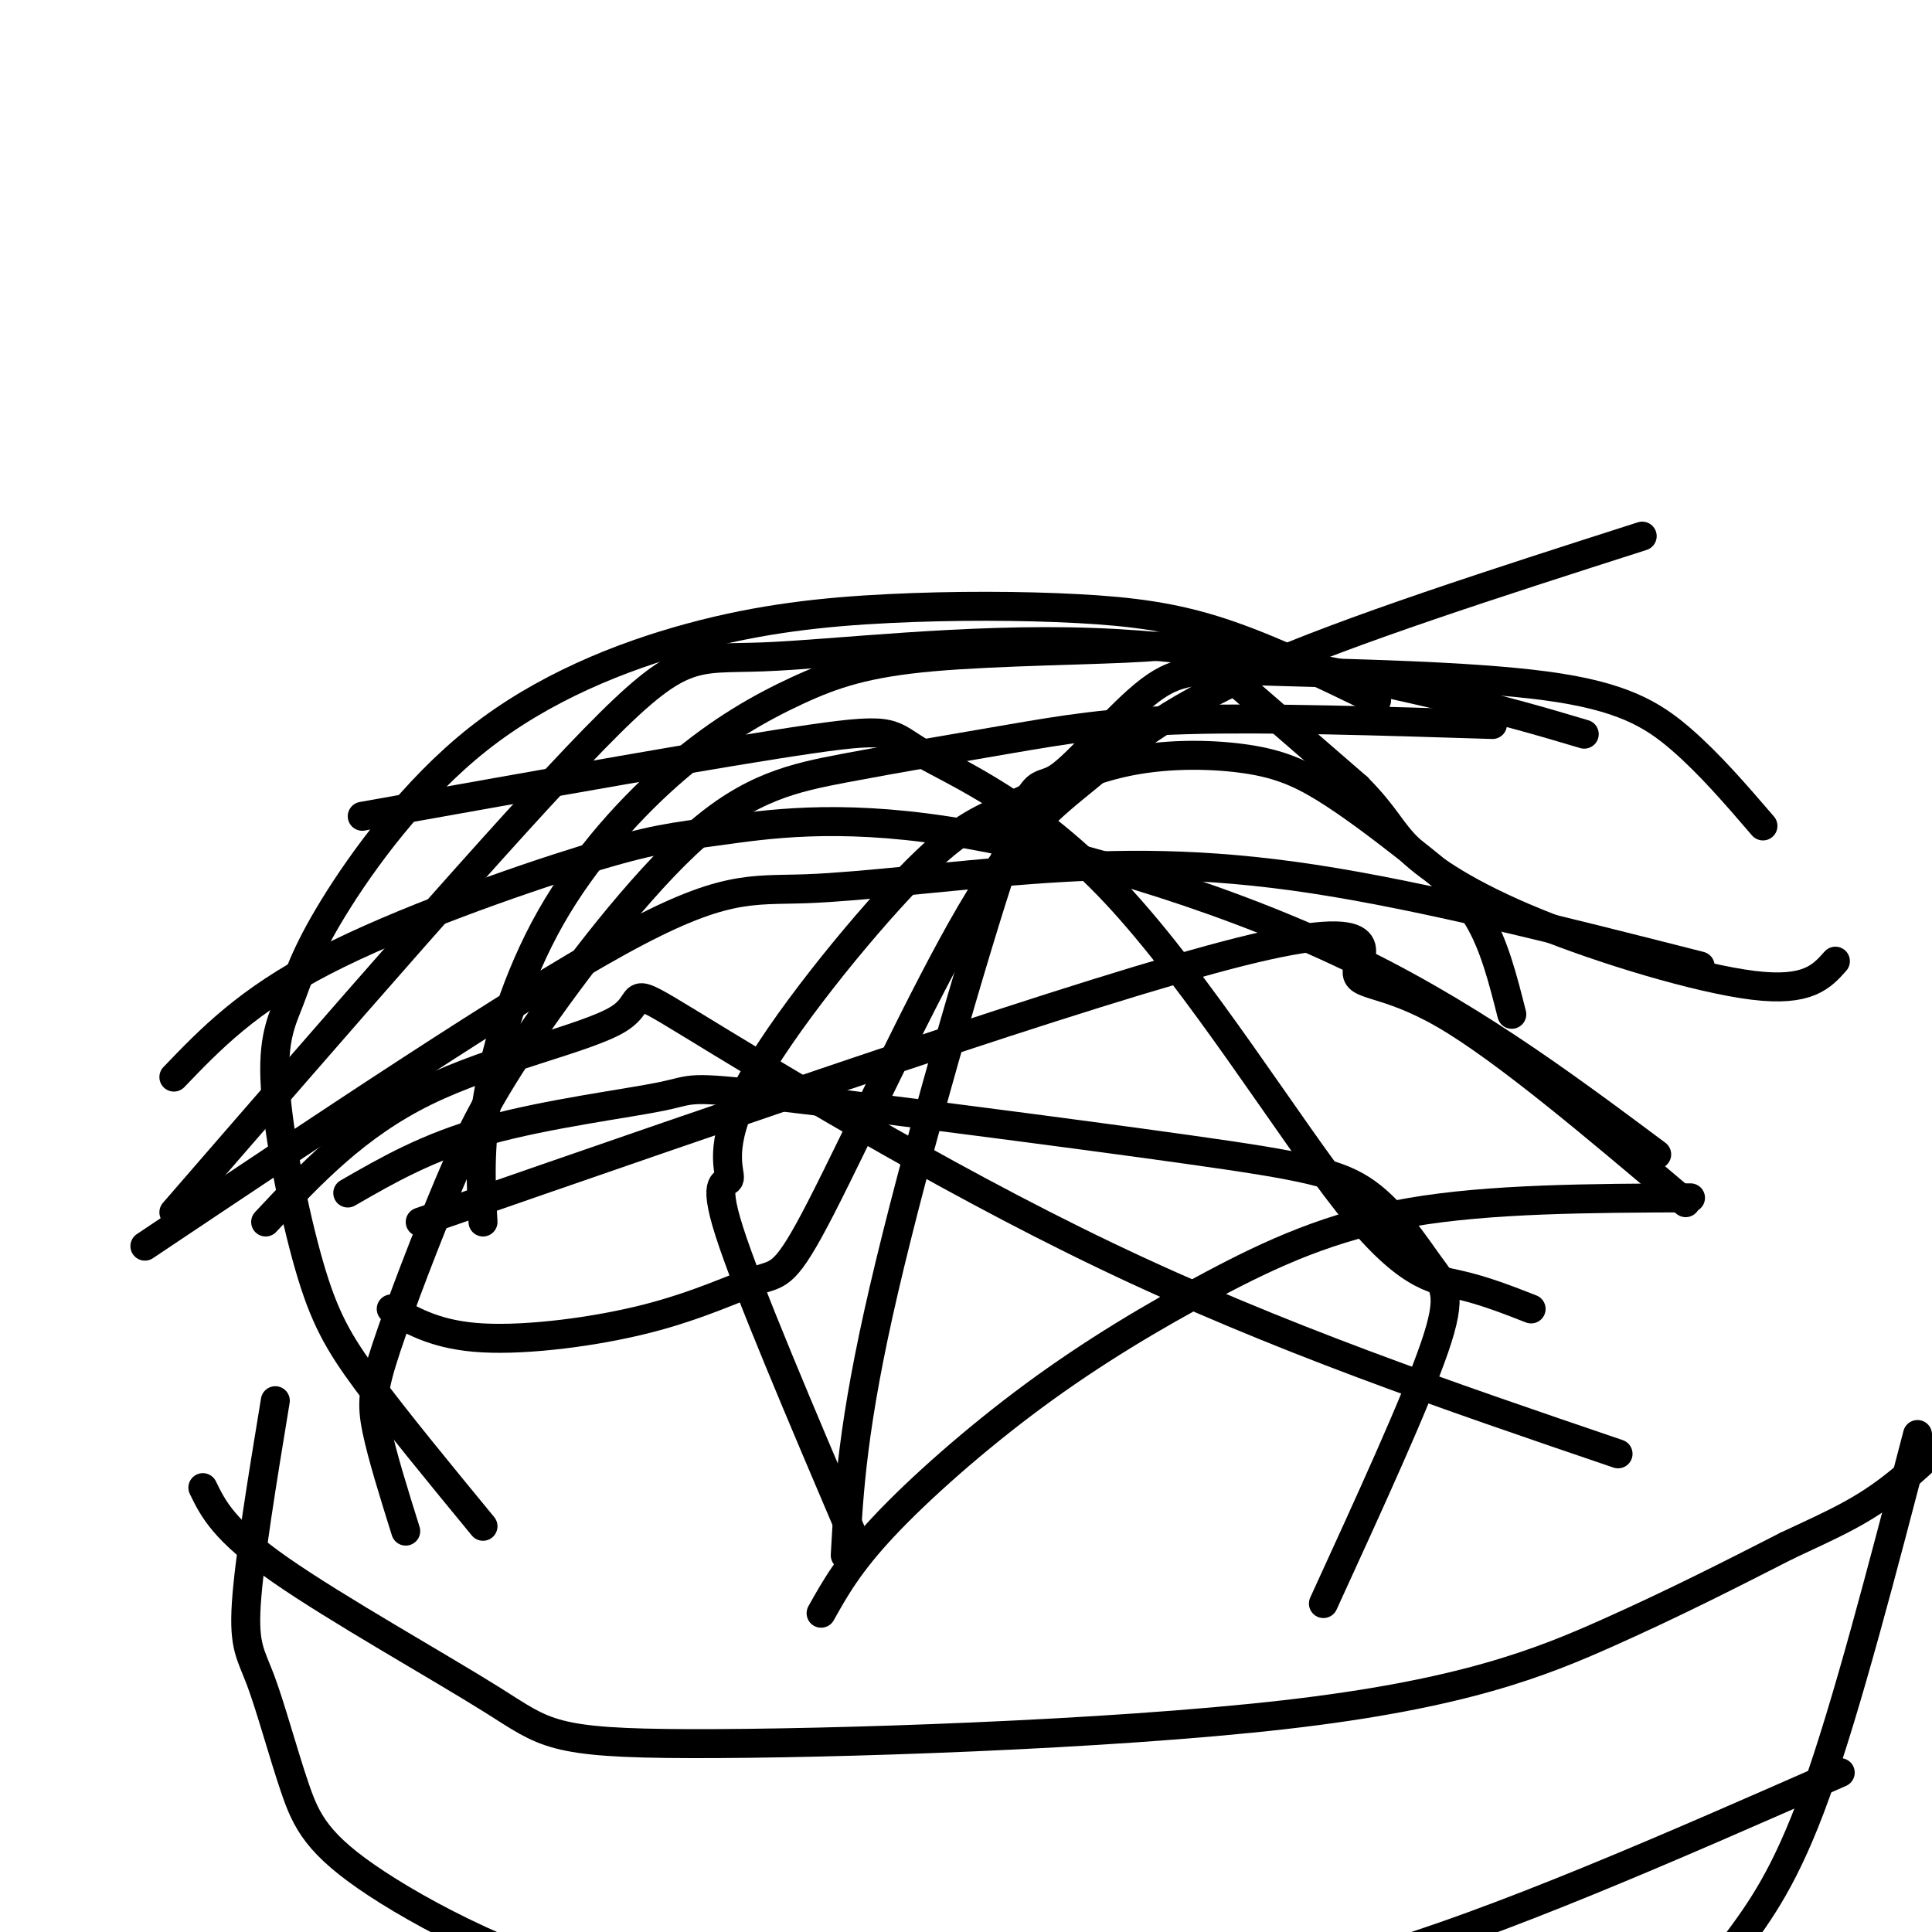
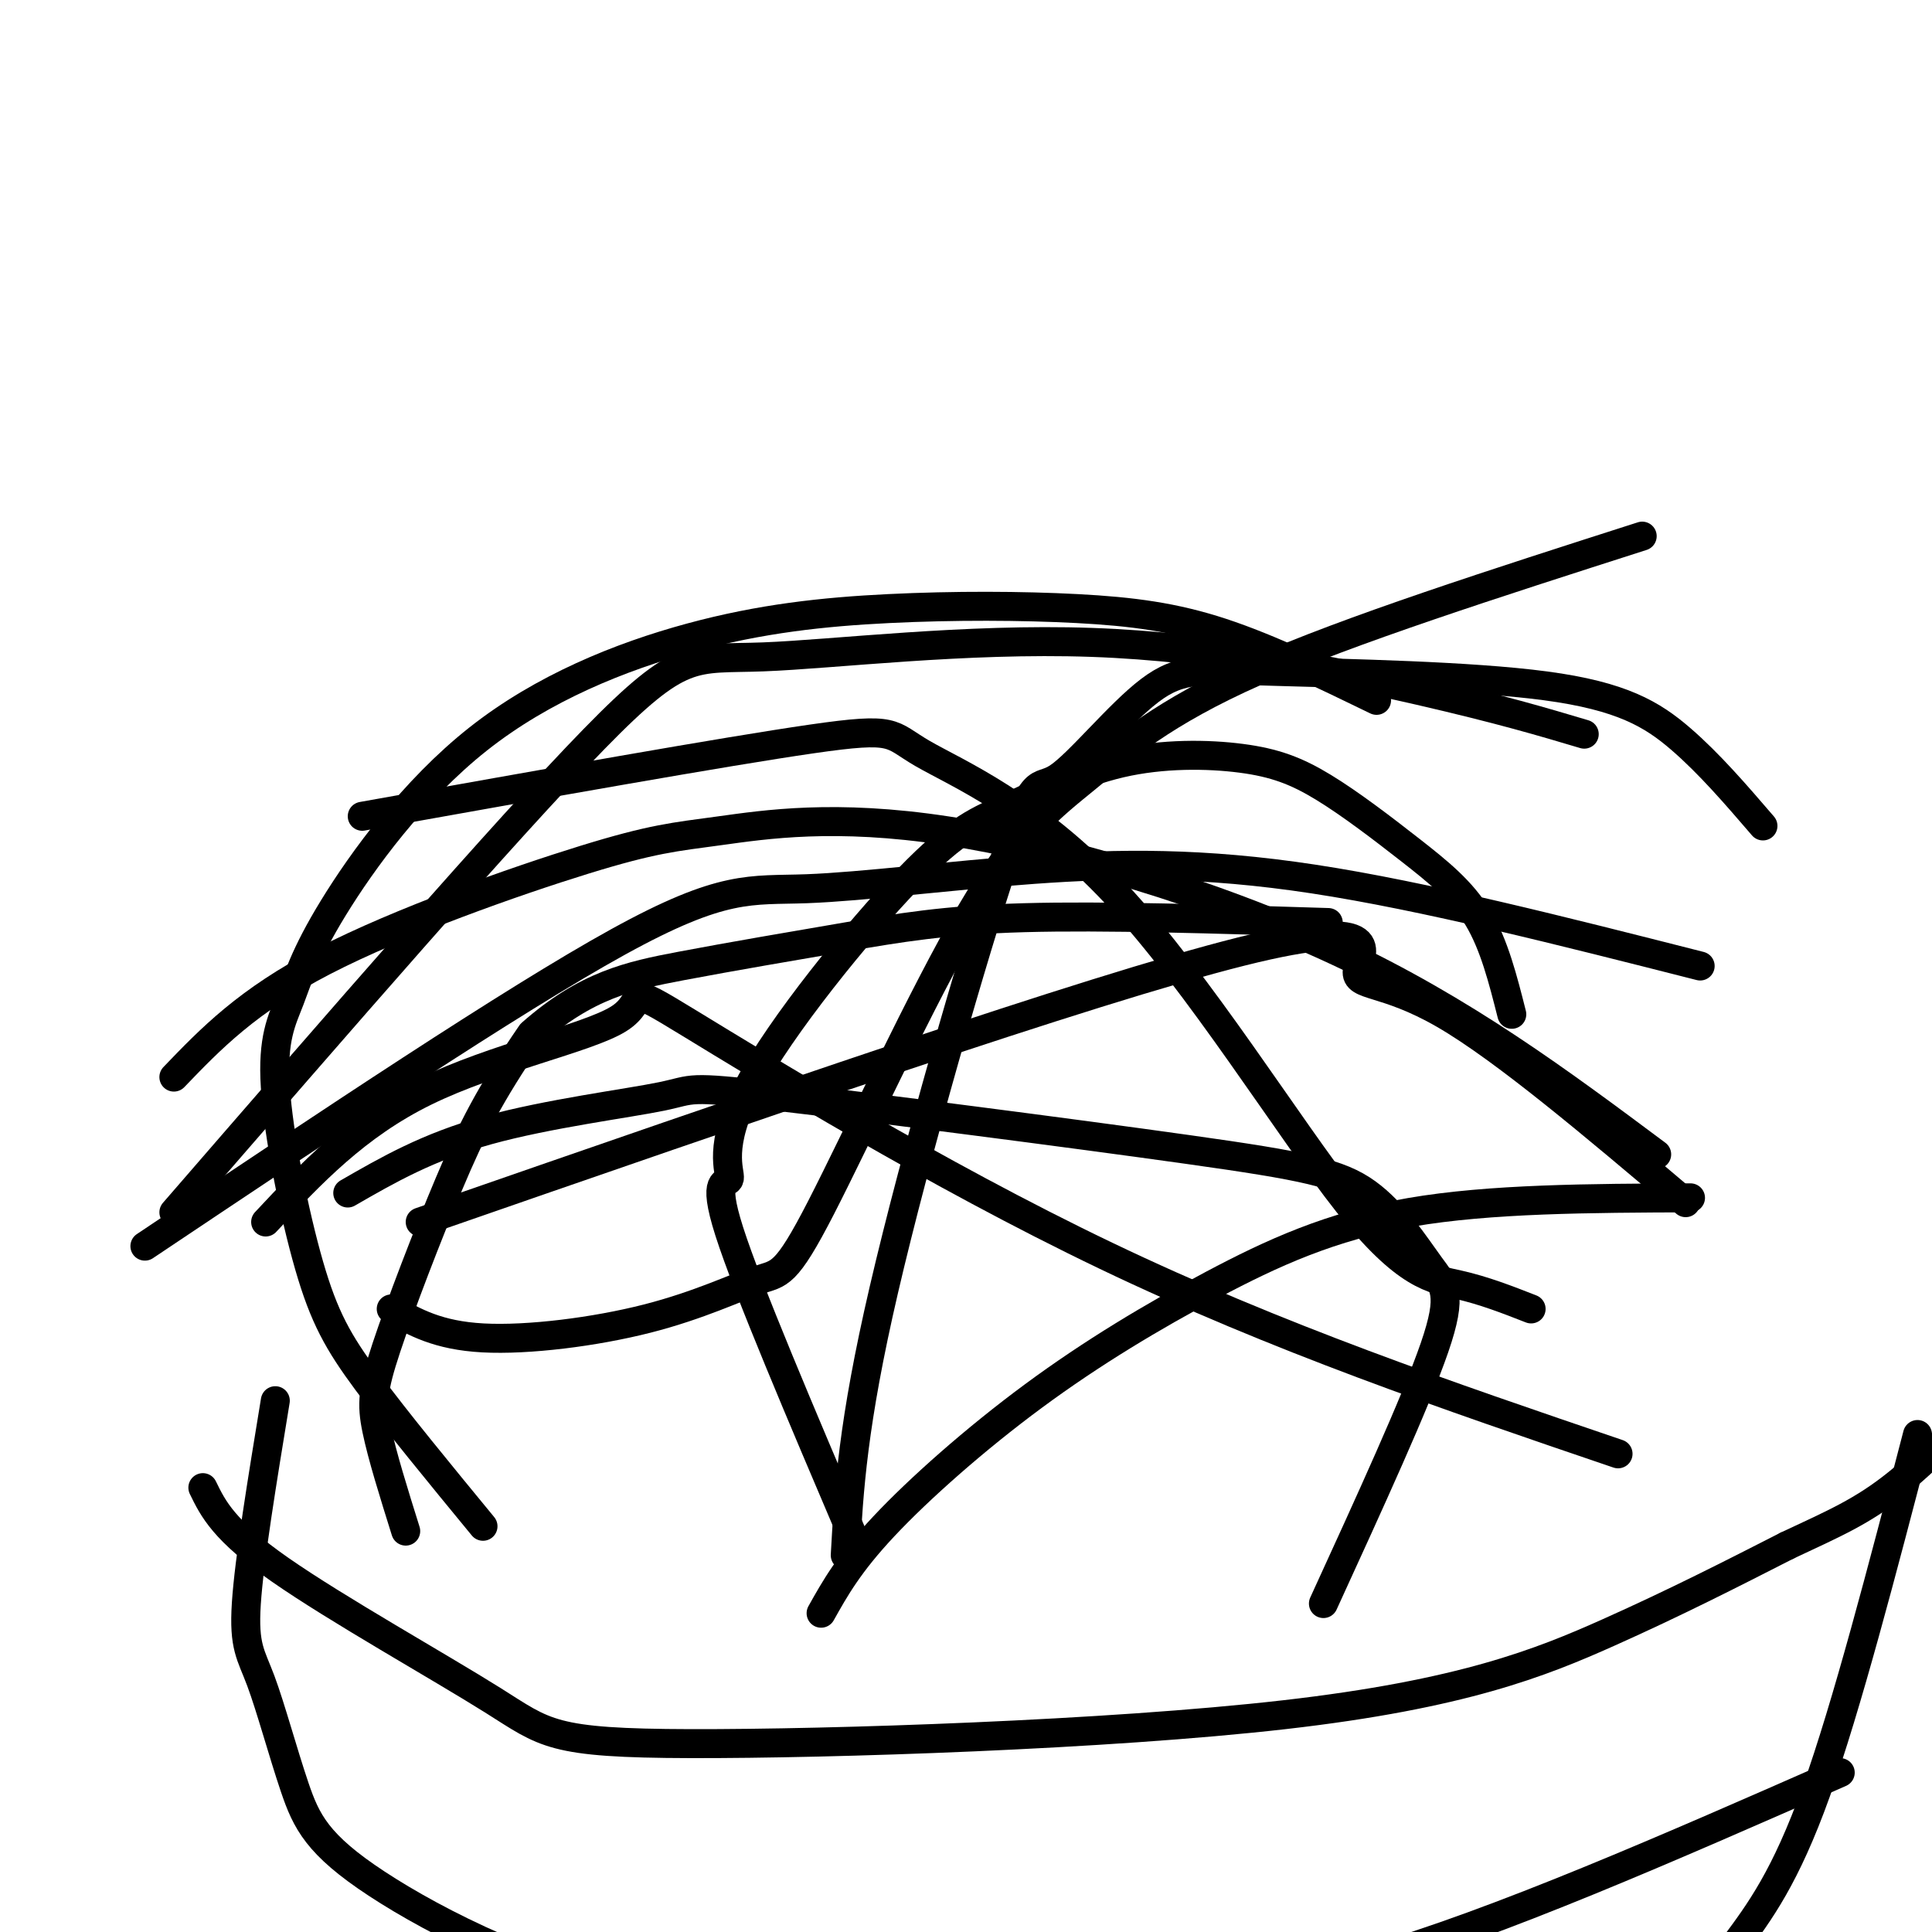
<svg xmlns="http://www.w3.org/2000/svg" viewBox="0 0 400 400" version="1.1">
  <g fill="none" stroke="#000000" stroke-width="6" stroke-linecap="round" stroke-linejoin="round">
-     <path d="M100,253c-0.427,-7.624 -0.855,-15.247 1,-26c1.855,-10.753 5.991,-24.634 13,-37c7.009,-12.366 16.890,-23.216 26,-31c9.110,-7.784 17.449,-12.500 25,-16c7.551,-3.500 14.313,-5.784 28,-7c13.687,-1.216 34.300,-1.366 44,-2c9.700,-0.634 8.486,-1.753 14,3c5.514,4.753 17.757,15.376 30,26" />
-     <path d="M281,163c6.220,6.281 6.770,8.982 11,13c4.230,4.018 12.139,9.351 26,15c13.861,5.649 33.675,11.614 45,13c11.325,1.386 14.163,-1.807 17,-5" />
    <path d="M340,111c-30.344,9.725 -60.688,19.450 -80,28c-19.312,8.550 -27.592,15.924 -35,22c-7.408,6.076 -13.945,10.855 -24,28c-10.055,17.145 -23.628,46.655 -31,61c-7.372,14.345 -8.543,13.526 -13,15c-4.457,1.474 -12.200,5.243 -23,8c-10.800,2.757 -24.657,4.502 -34,4c-9.343,-0.502 -14.171,-3.251 -19,-6" />
    <path d="M75,169c37.568,-6.708 75.137,-13.415 93,-16c17.863,-2.585 16.021,-1.046 23,3c6.979,4.046 22.778,10.600 40,29c17.222,18.400 35.868,48.646 48,64c12.132,15.354 17.752,15.815 23,17c5.248,1.185 10.124,3.092 15,5" />
    <path d="M175,322c0.757,-13.545 1.514,-27.091 8,-55c6.486,-27.909 18.701,-70.182 25,-89c6.299,-18.818 6.683,-14.181 11,-17c4.317,-2.819 12.565,-13.092 19,-18c6.435,-4.908 11.055,-4.449 26,-4c14.945,0.449 40.216,0.890 56,3c15.784,2.110 22.081,5.889 28,11c5.919,5.111 11.459,11.556 17,18" />
    <path d="M352,200c-28.514,-7.247 -57.027,-14.494 -80,-18c-22.973,-3.506 -40.405,-3.270 -58,-2c-17.595,1.270 -35.352,3.573 -47,4c-11.648,0.427 -17.185,-1.021 -39,11c-21.815,12.021 -59.907,37.510 -98,63" />
    <path d="M177,319c-11.100,-26.058 -22.200,-52.117 -26,-64c-3.800,-11.883 -0.299,-9.591 0,-11c0.299,-1.409 -2.604,-6.521 4,-19c6.604,-12.479 22.714,-32.326 33,-43c10.286,-10.674 14.748,-12.173 21,-15c6.252,-2.827 14.296,-6.980 23,-9c8.704,-2.020 18.070,-1.906 25,-1c6.930,0.906 11.425,2.604 17,6c5.575,3.396 12.232,8.491 18,13c5.768,4.509 10.648,8.431 14,14c3.352,5.569 5.176,12.784 7,20" />
    <path d="M335,301c-35.250,-12.000 -70.501,-24.000 -106,-41c-35.499,-17.000 -71.247,-39.000 -86,-48c-14.753,-9.000 -8.510,-5.000 -15,-1c-6.490,4.000 -25.711,8.000 -40,15c-14.289,7.000 -23.644,17.000 -33,27" />
-     <path d="M84,317c-2.446,-7.812 -4.892,-15.624 -6,-21c-1.108,-5.376 -0.879,-8.316 2,-17c2.879,-8.684 8.408,-23.112 13,-34c4.592,-10.888 8.247,-18.236 17,-31c8.753,-12.764 22.602,-30.945 34,-41c11.398,-10.055 20.344,-11.984 31,-14c10.656,-2.016 23.023,-4.120 34,-6c10.977,-1.880 20.565,-3.537 37,-4c16.435,-0.463 39.718,0.269 63,1" />
+     <path d="M84,317c-2.446,-7.812 -4.892,-15.624 -6,-21c-1.108,-5.376 -0.879,-8.316 2,-17c2.879,-8.684 8.408,-23.112 13,-34c4.592,-10.888 8.247,-18.236 17,-31c11.398,-10.055 20.344,-11.984 31,-14c10.656,-2.016 23.023,-4.120 34,-6c10.977,-1.880 20.565,-3.537 37,-4c16.435,-0.463 39.718,0.269 63,1" />
    <path d="M343,239c-20.023,-14.934 -40.045,-29.868 -66,-42c-25.955,-12.132 -57.841,-21.461 -81,-25c-23.159,-3.539 -37.589,-1.289 -47,0c-9.411,1.289 -13.803,1.616 -28,6c-14.197,4.384 -38.199,12.824 -54,21c-15.801,8.176 -23.400,16.088 -31,24" />
    <path d="M100,316c-9.014,-10.962 -18.028,-21.924 -24,-30c-5.972,-8.076 -8.903,-13.266 -12,-24c-3.097,-10.734 -6.359,-27.010 -7,-37c-0.641,-9.990 1.338,-13.693 3,-18c1.662,-4.307 3.008,-9.219 9,-19c5.992,-9.781 16.630,-24.431 30,-35c13.370,-10.569 29.472,-17.059 44,-21c14.528,-3.941 27.482,-5.335 41,-6c13.518,-0.665 27.601,-0.602 39,0c11.399,0.602 20.114,1.743 30,5c9.886,3.257 20.943,8.628 32,14" />
    <path d="M274,332c9.565,-20.880 19.129,-41.761 23,-53c3.871,-11.239 2.047,-12.837 -1,-17c-3.047,-4.163 -7.317,-10.893 -13,-15c-5.683,-4.107 -12.780,-5.592 -37,-9c-24.220,-3.408 -65.564,-8.738 -85,-11c-19.436,-2.262 -16.963,-1.455 -24,0c-7.037,1.455 -23.582,3.559 -36,7c-12.418,3.441 -20.709,8.221 -29,13" />
    <path d="M170,334c2.871,-5.132 5.742,-10.265 13,-18c7.258,-7.735 18.904,-18.073 31,-27c12.096,-8.927 24.641,-16.442 37,-23c12.359,-6.558 24.531,-12.159 41,-15c16.469,-2.841 37.234,-2.920 58,-3" />
    <path d="M349,249c-18.798,-15.917 -37.595,-31.833 -50,-39c-12.405,-7.167 -18.417,-5.583 -18,-9c0.417,-3.417 7.262,-11.833 -24,-4c-31.262,7.833 -100.631,31.917 -170,56" />
    <path d="M36,251c34.380,-39.651 68.759,-79.301 87,-98c18.241,-18.699 20.343,-16.445 35,-17c14.657,-0.555 41.869,-3.919 68,-3c26.131,0.919 51.180,6.120 68,10c16.820,3.880 25.410,6.440 34,9" />
    <path d="M42,308c2.152,4.421 4.304,8.841 16,17c11.696,8.159 32.935,20.056 44,27c11.065,6.944 11.956,8.933 41,9c29.044,0.067 86.243,-1.790 123,-6c36.757,-4.210 53.074,-10.774 67,-17c13.926,-6.226 25.463,-12.113 37,-18" />
    <path d="M370,320c9.756,-4.587 15.646,-7.054 23,-13c7.354,-5.946 16.172,-15.370 21,-20c4.828,-4.630 5.665,-4.466 8,-10c2.335,-5.534 6.167,-16.767 10,-28" />
    <path d="M57,290c-2.708,16.496 -5.416,32.991 -6,42c-0.584,9.009 0.957,10.530 3,16c2.043,5.470 4.589,14.889 7,22c2.411,7.111 4.688,11.915 17,20c12.312,8.085 34.661,19.453 59,24c24.339,4.547 50.670,2.274 77,0" />
    <path d="M214,414c22.956,-0.044 41.844,-0.156 69,-8c27.156,-7.844 62.578,-23.422 98,-39" />
    <path d="M397,297c-7.333,28.167 -14.667,56.333 -21,74c-6.333,17.667 -11.667,24.833 -17,32" />
  </g>
</svg>